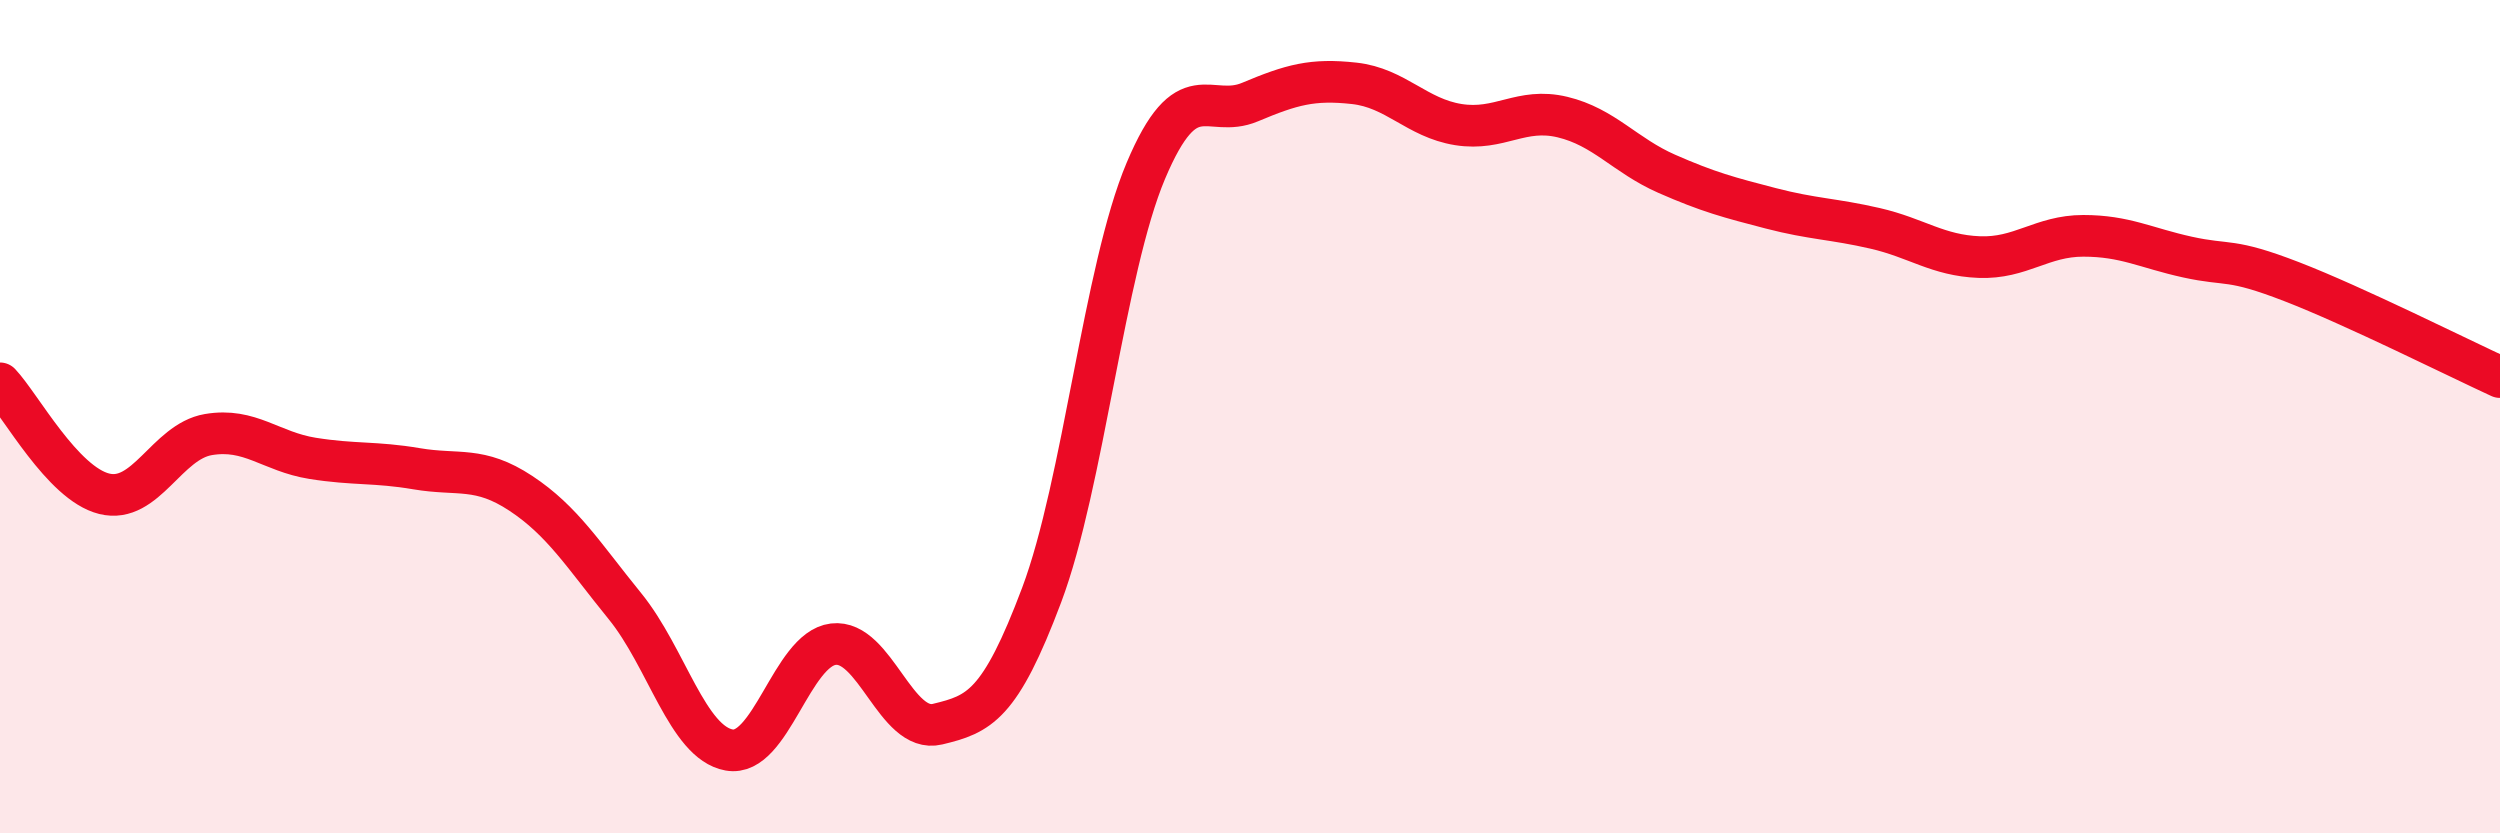
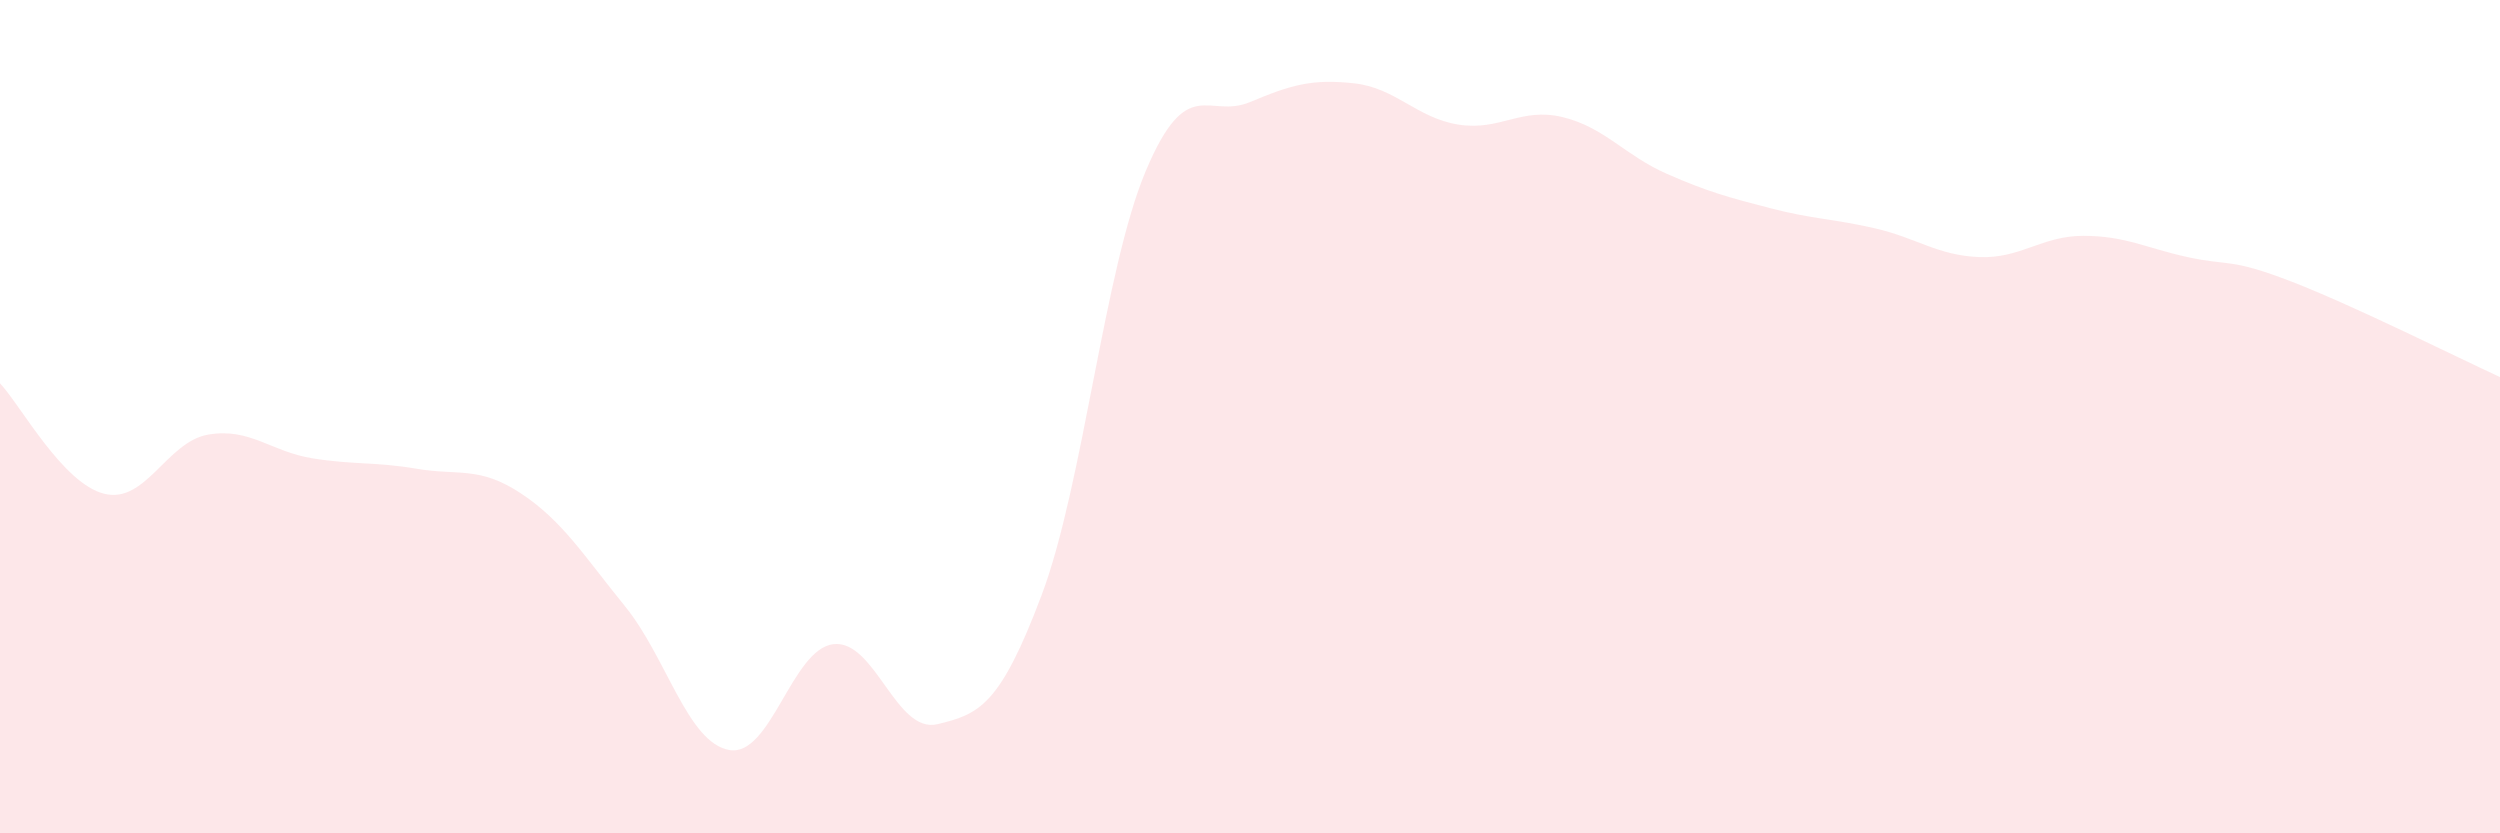
<svg xmlns="http://www.w3.org/2000/svg" width="60" height="20" viewBox="0 0 60 20">
  <path d="M 0,9.2 C 0.5,9.73 1.5,11.6 2.5,11.85 C 3.5,12.1 4,10.6 5,10.43 C 6,10.26 6.5,10.84 7.5,11 C 8.5,11.16 9,11.08 10,11.25 C 11,11.42 11.5,11.18 12.5,11.84 C 13.5,12.5 14,13.32 15,14.55 C 16,15.78 16.5,17.82 17.5,18 C 18.5,18.18 19,15.58 20,15.46 C 21,15.34 21.5,17.62 22.5,17.38 C 23.5,17.14 24,16.94 25,14.28 C 26,11.62 26.5,6.47 27.5,4.1 C 28.5,1.73 29,2.87 30,2.45 C 31,2.03 31.5,1.89 32.5,2 C 33.5,2.11 34,2.83 35,2.99 C 36,3.15 36.5,2.57 37.5,2.81 C 38.5,3.05 39,3.73 40,4.17 C 41,4.61 41.5,4.74 42.5,5 C 43.5,5.26 44,5.25 45,5.48 C 46,5.71 46.5,6.13 47.5,6.17 C 48.5,6.21 49,5.66 50,5.66 C 51,5.66 51.5,5.95 52.5,6.17 C 53.5,6.39 53.5,6.18 55,6.76 C 56.5,7.34 59,8.59 60,9.05L60 20L0 20Z" fill="#EB0A25" opacity="0.1" stroke-linecap="round" stroke-linejoin="round" />
-   <path d="M 0,9.2 C 0.5,9.73 1.5,11.6 2.5,11.85 C 3.5,12.1 4,10.6 5,10.43 C 6,10.26 6.5,10.84 7.5,11 C 8.5,11.16 9,11.08 10,11.25 C 11,11.42 11.5,11.18 12.5,11.84 C 13.5,12.5 14,13.32 15,14.55 C 16,15.78 16.5,17.82 17.5,18 C 18.5,18.18 19,15.58 20,15.46 C 21,15.34 21.5,17.62 22.5,17.38 C 23.5,17.14 24,16.94 25,14.28 C 26,11.62 26.5,6.47 27.5,4.1 C 28.5,1.73 29,2.87 30,2.45 C 31,2.03 31.5,1.89 32.5,2 C 33.5,2.11 34,2.83 35,2.99 C 36,3.15 36.5,2.57 37.5,2.81 C 38.5,3.05 39,3.73 40,4.17 C 41,4.61 41.5,4.74 42.5,5 C 43.5,5.26 44,5.25 45,5.48 C 46,5.71 46.5,6.13 47.5,6.17 C 48.5,6.21 49,5.66 50,5.66 C 51,5.66 51.5,5.95 52.5,6.17 C 53.5,6.39 53.5,6.18 55,6.76 C 56.5,7.34 59,8.59 60,9.05" stroke="#EB0A25" stroke-width="1" fill="none" stroke-linecap="round" stroke-linejoin="round" />
</svg>